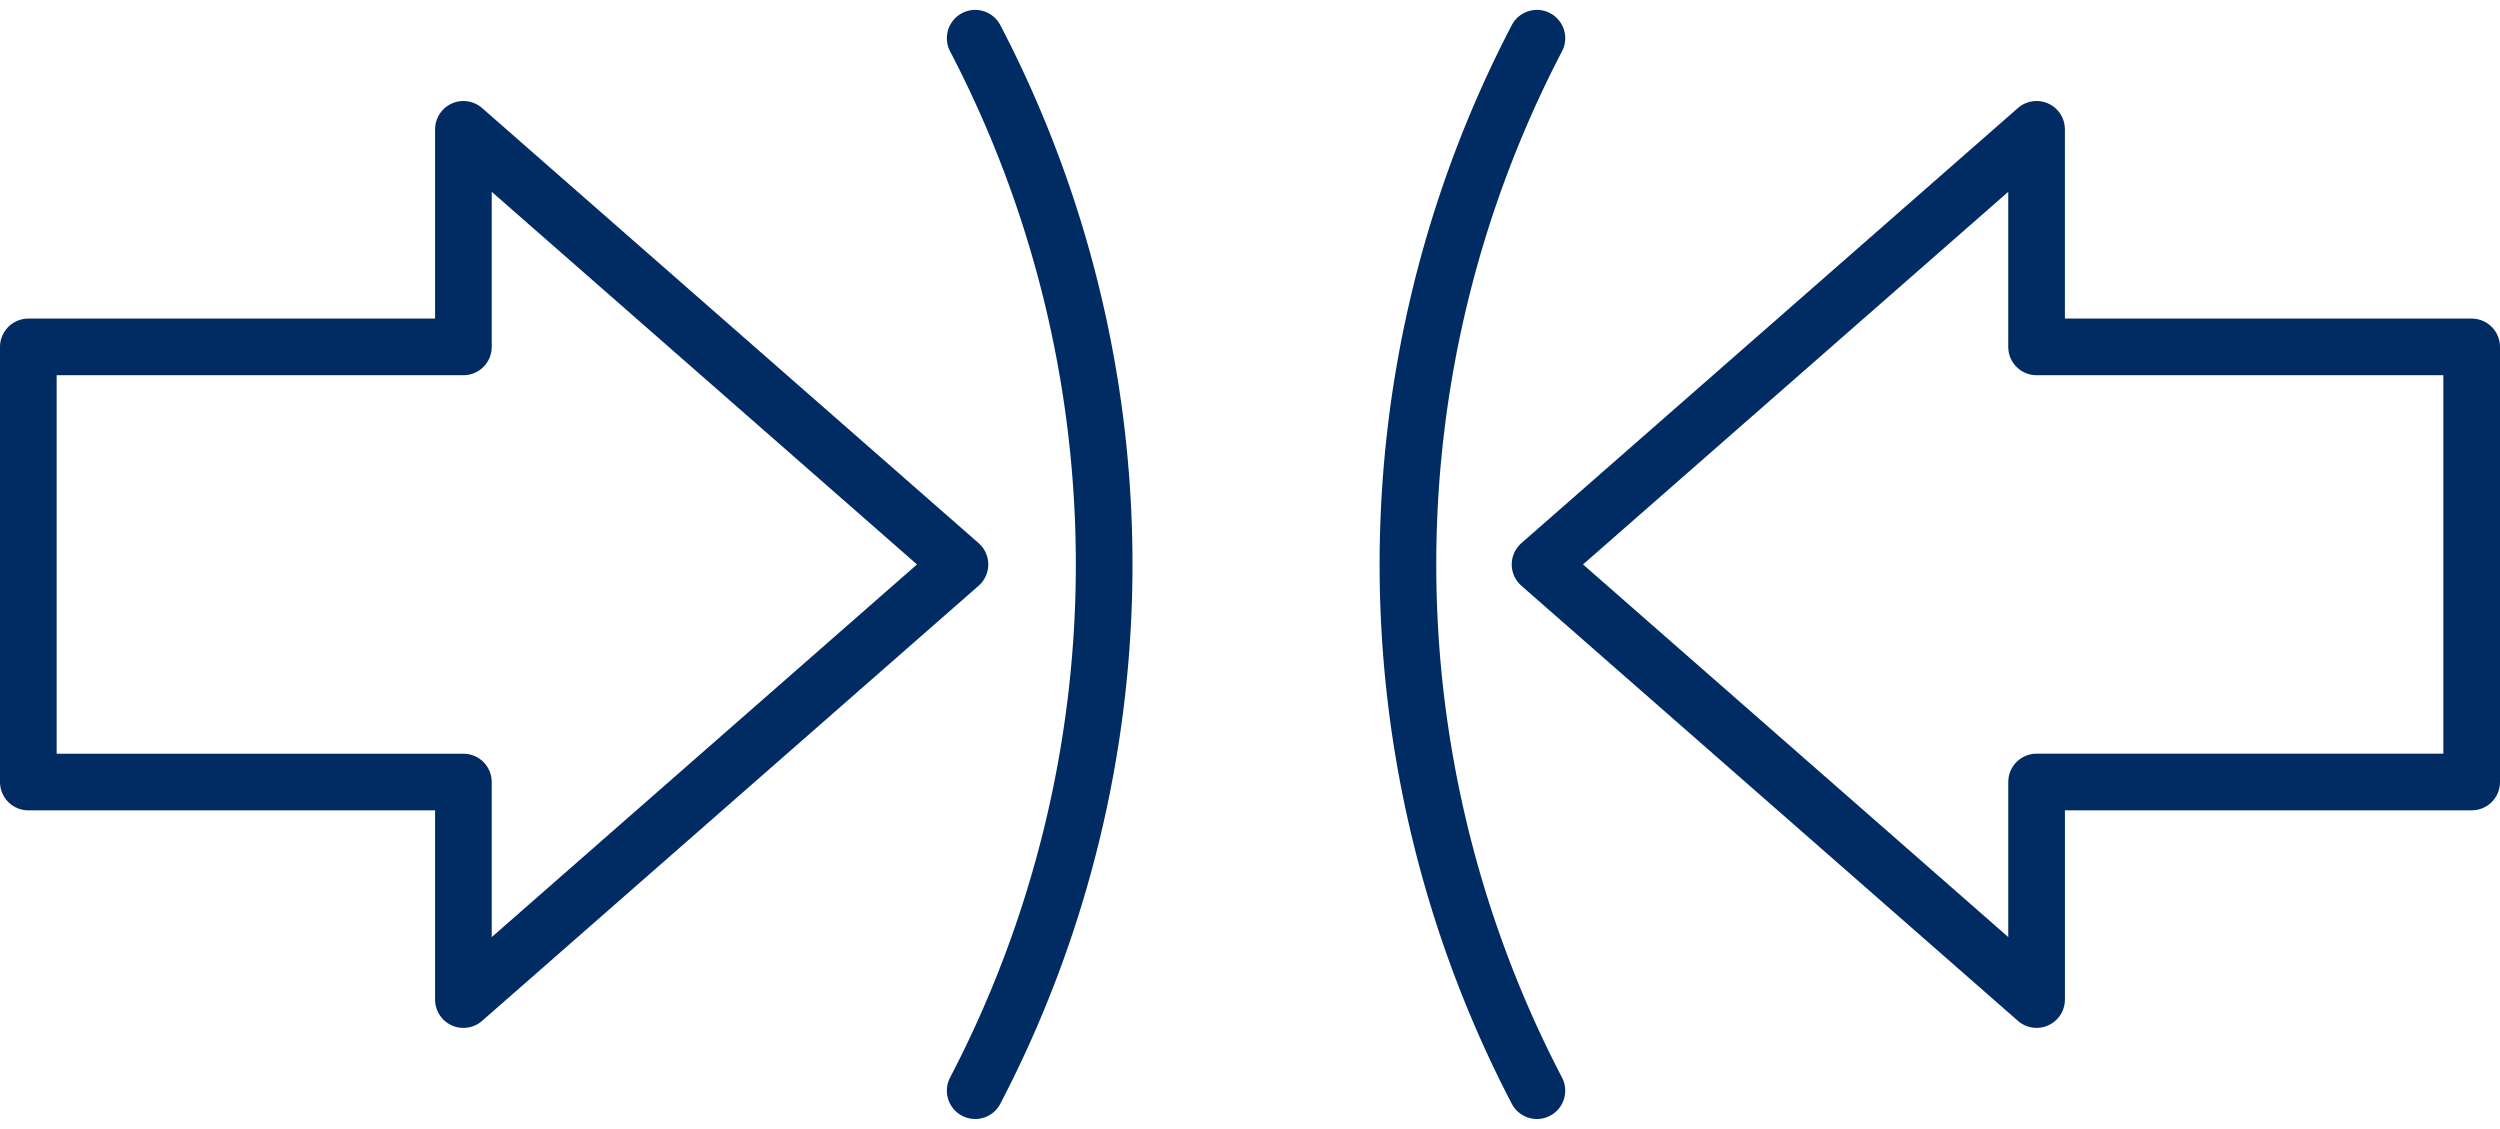
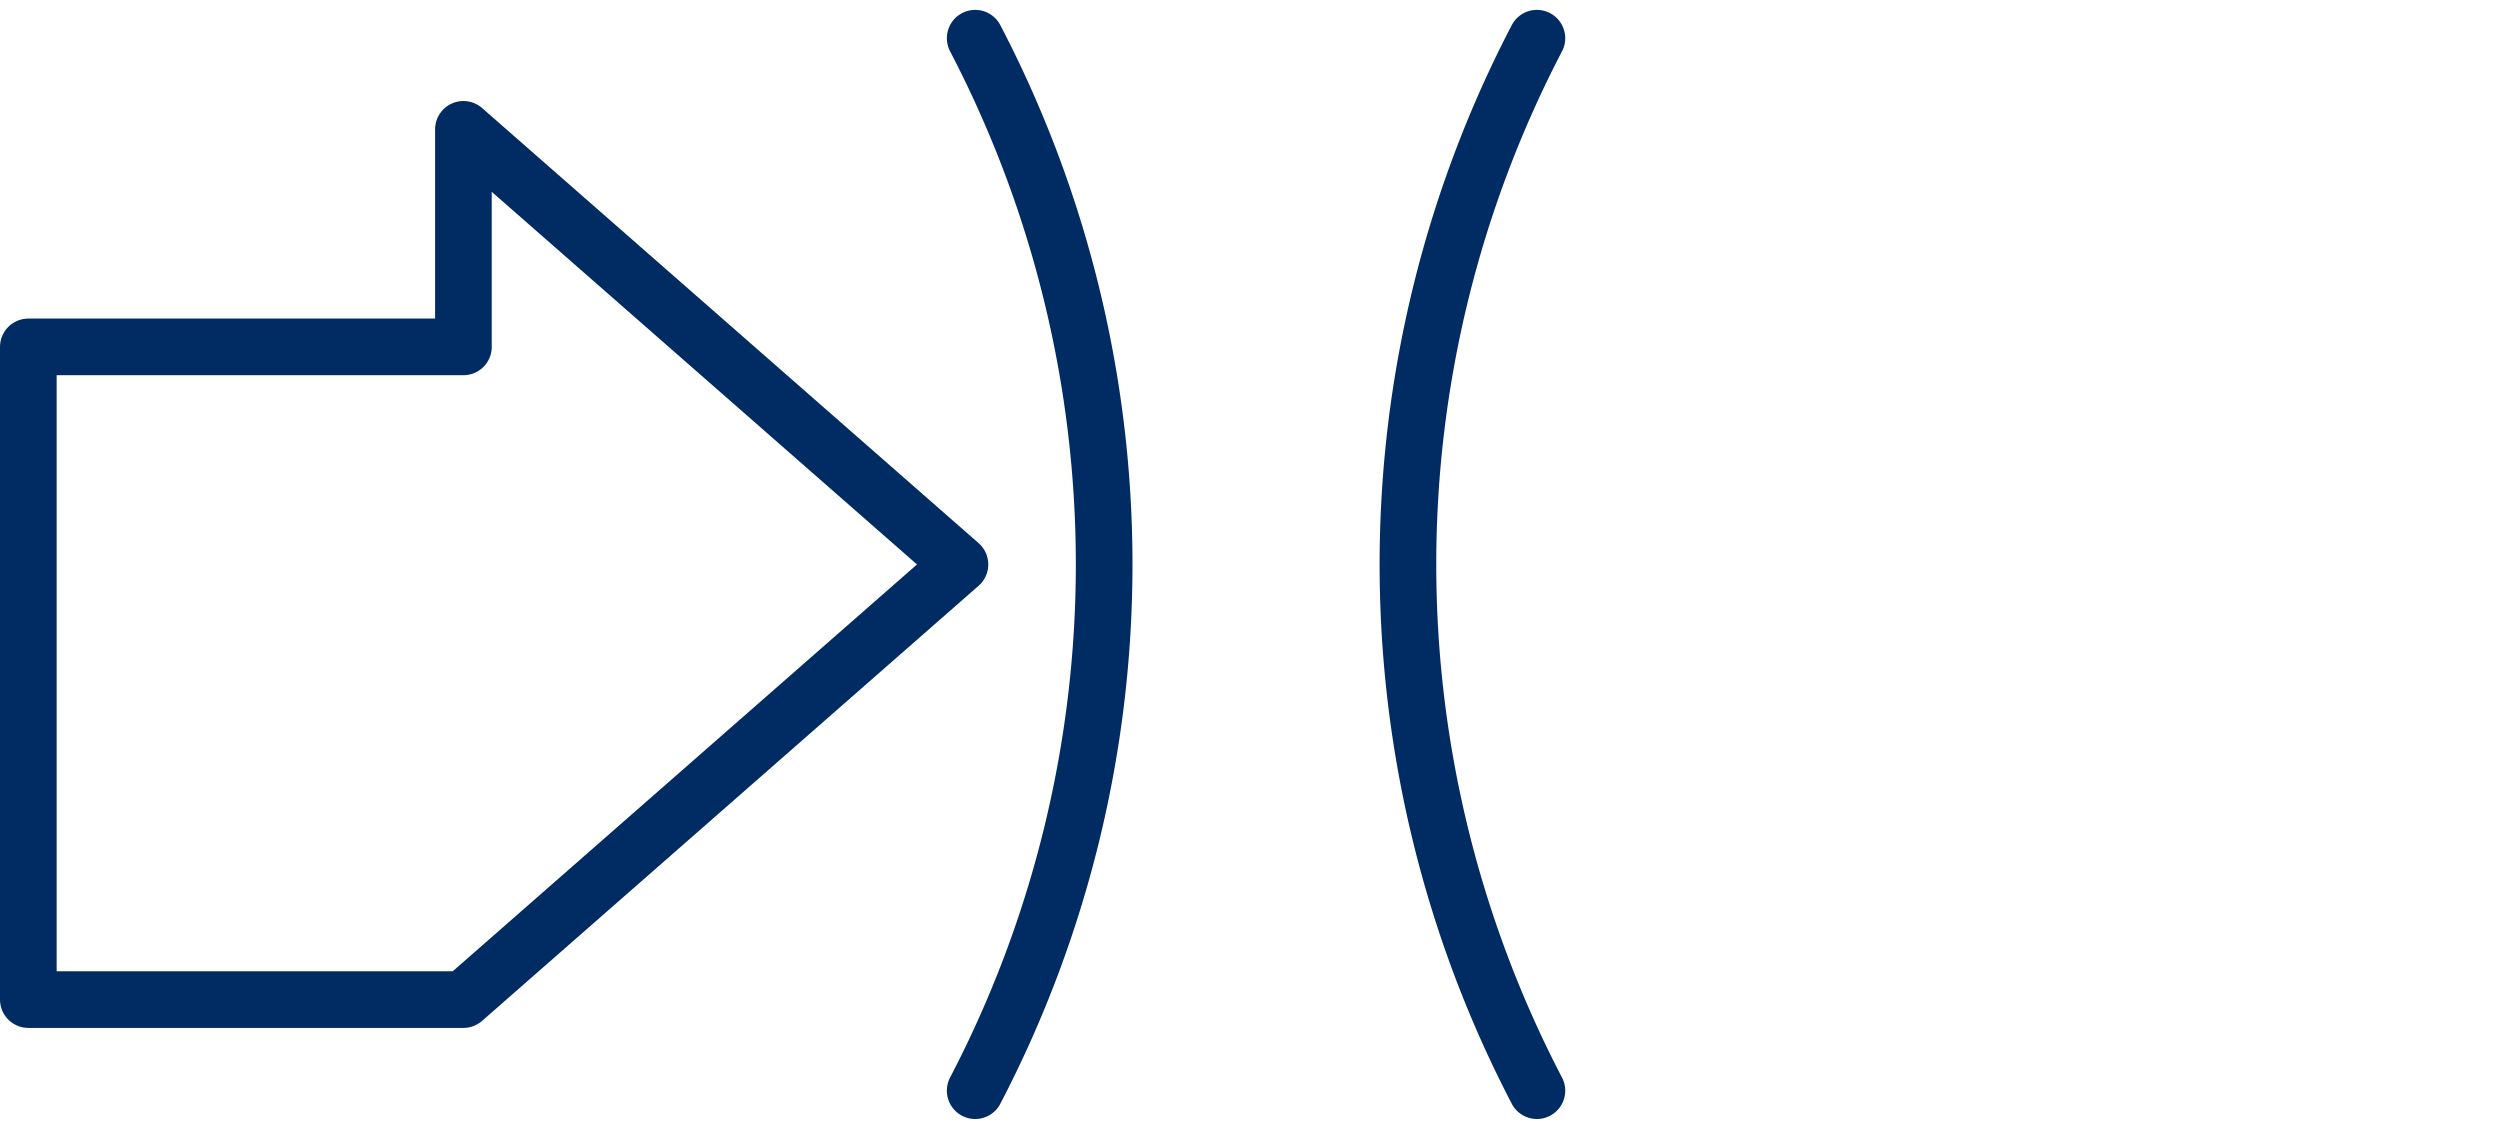
<svg xmlns="http://www.w3.org/2000/svg" width="88.254" height="39.852" viewBox="0 0 88.254 39.852">
  <g transform="translate(-6 1.349)">
-     <path d="M619.573,26.789,602.044,42.15v-7.68H586.685V19.109h15.359v-7.68Z" transform="translate(-579.685 -8.212)" fill="none" stroke="#012c63" stroke-linecap="round" stroke-linejoin="round" stroke-width="2" />
-     <path d="M647.358,26.789l17.529,15.36v-7.68h15.359V19.109H664.886v-7.68Z" transform="translate(-586.992 -8.212)" fill="none" stroke="#012c63" stroke-linecap="round" stroke-linejoin="round" stroke-width="2" />
+     <path d="M619.573,26.789,602.044,42.15H586.685V19.109h15.359v-7.68Z" transform="translate(-579.685 -8.212)" fill="none" stroke="#012c63" stroke-linecap="round" stroke-linejoin="round" stroke-width="2" />
    <path d="M623.95,45.582a40.176,40.176,0,0,0,0-37.153" transform="translate(-583.524 -8.429)" fill="none" stroke="#012c63" stroke-linecap="round" stroke-linejoin="round" stroke-width="2" />
    <path d="M642.75,45.582a40.177,40.177,0,0,1,0-37.153" transform="translate(-582.495 -8.429)" fill="none" stroke="#012c63" stroke-linecap="round" stroke-linejoin="round" stroke-width="2" />
  </g>
</svg>